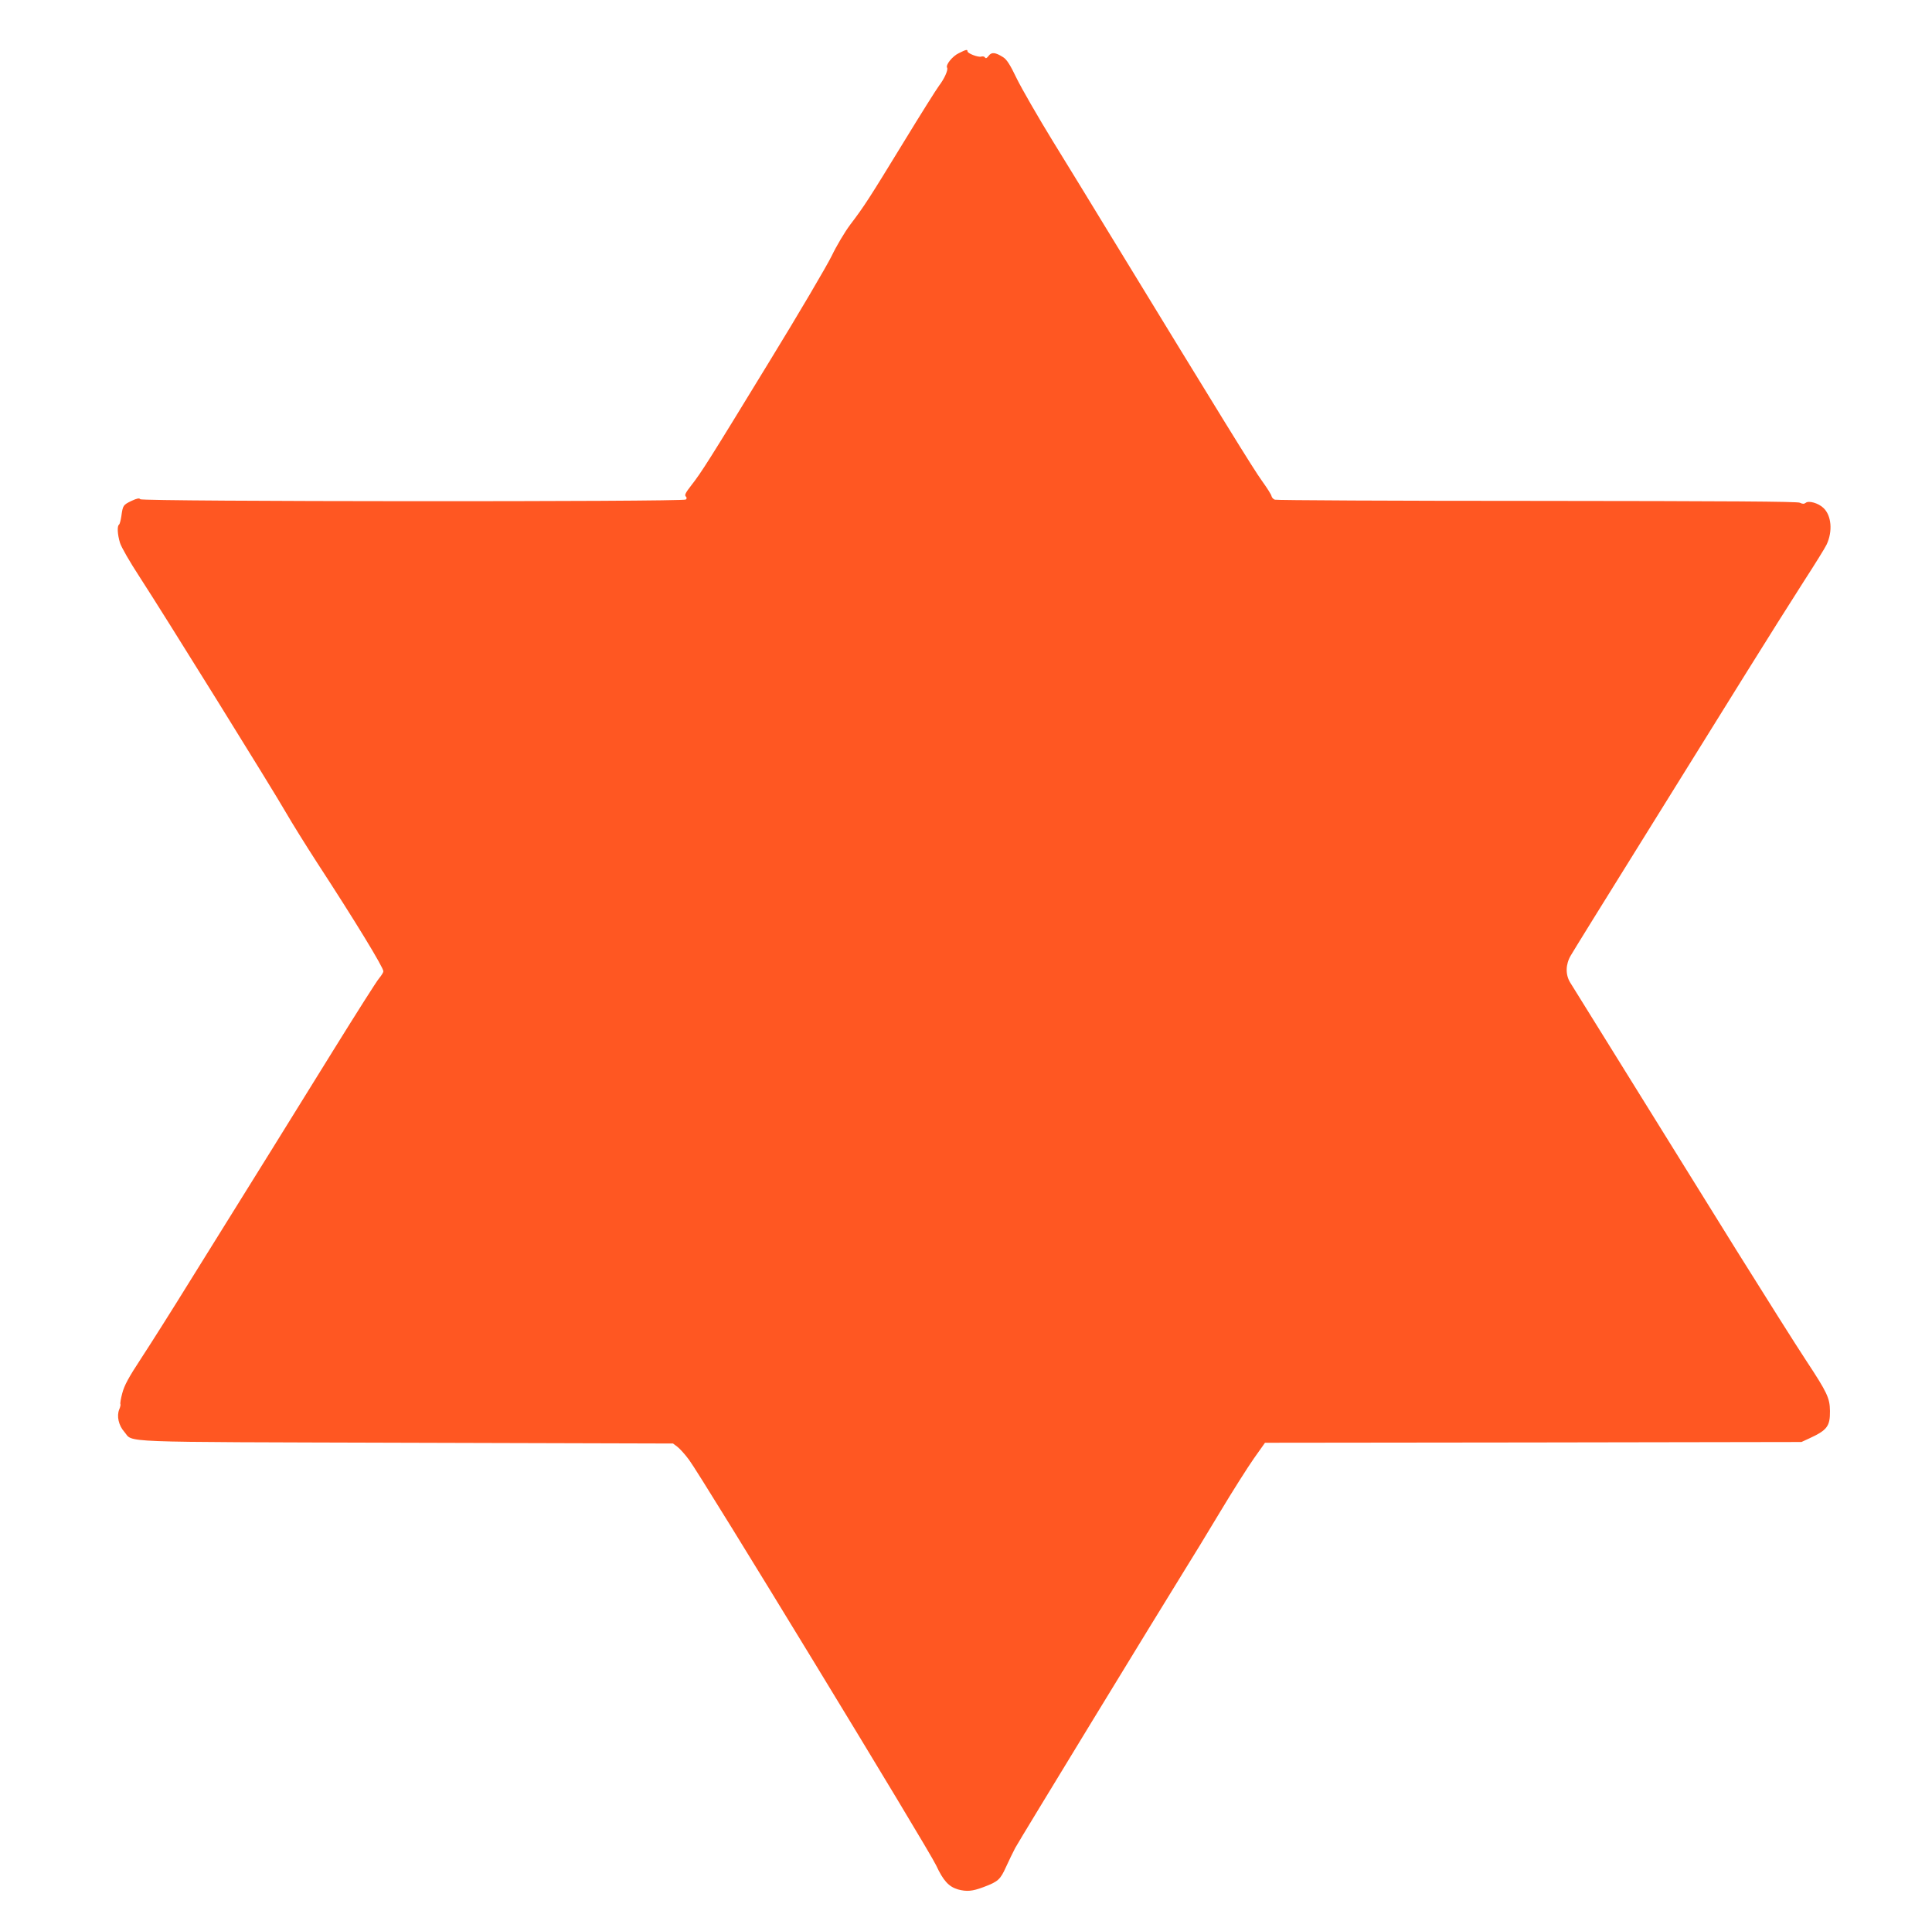
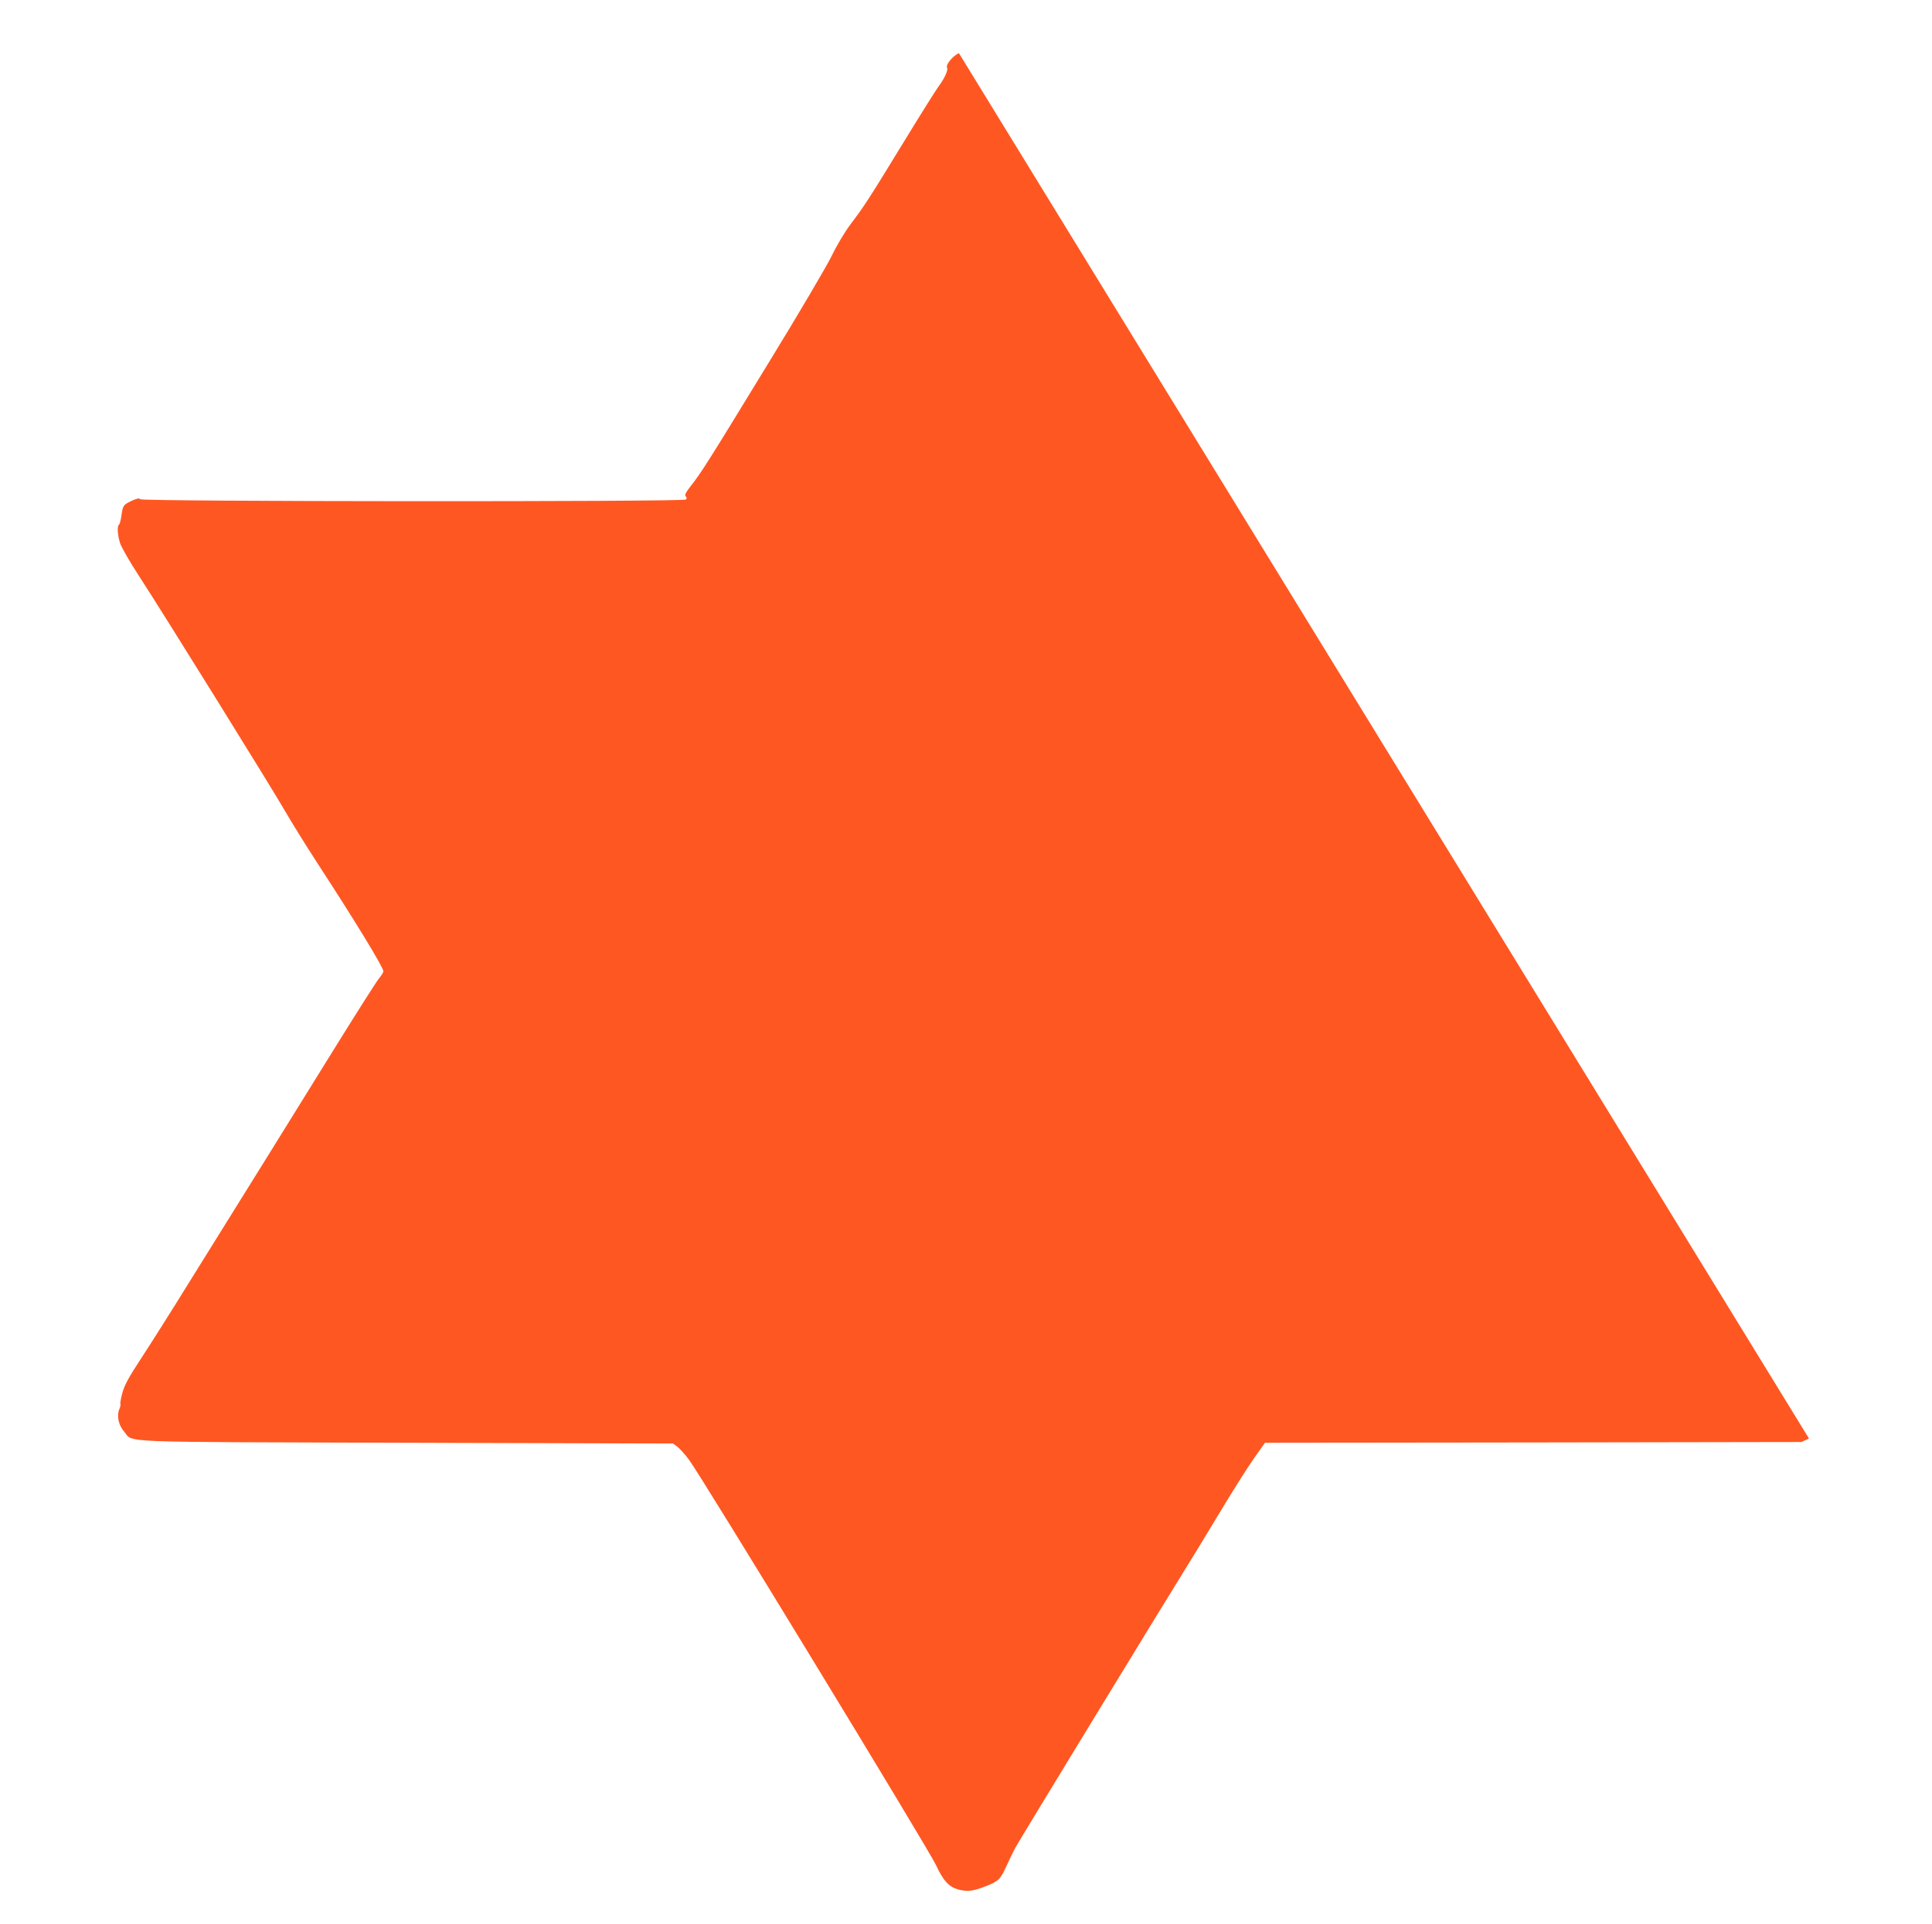
<svg xmlns="http://www.w3.org/2000/svg" version="1.0" width="1280pt" height="1275pt" viewBox="0 0 1280 1275" preserveAspectRatio="xMidYMid meet">
  <g transform="translate(0,1275) scale(0.1,-0.1)" fill="#ff5722" stroke="none">
-     <path d="M6353 12398 c-43 -20 -90 -79 -78 -97 8 -14 -19 -74 -53 -118 -16 -21 -123 -191 -237 -378 -228 -373 -258 -420 -353 -545 -35 -47 -90 -139 -122 -206 -33 -67 -219 -384 -416 -705 -398 -652 -446 -728 -514 -815 -36 -46 -46 -64 -37 -73 8 -8 8 -14 1 -21 -16 -16 -3606 -14 -3615 2 -6 9 -21 6 -58 -11 -55 -27 -57 -29 -67 -101 -4 -28 -11 -53 -15 -56 -14 -8 -11 -65 6 -121 9 -29 64 -125 132 -229 158 -243 883 -1410 968 -1559 38 -66 130 -214 205 -330 253 -388 440 -695 440 -721 0 -7 -13 -28 -28 -46 -16 -18 -152 -233 -304 -478 -266 -429 -494 -798 -951 -1531 -118 -191 -263 -420 -322 -510 -84 -128 -111 -178 -125 -231 -10 -37 -15 -69 -12 -72 2 -3 -1 -19 -8 -35 -18 -44 -4 -106 33 -148 65 -74 -94 -67 1869 -73 l1767 -5 28 -21 c15 -11 51 -50 78 -87 79 -104 1588 -2581 1637 -2687 48 -103 84 -142 146 -160 57 -15 94 -12 166 15 99 37 113 50 151 134 19 42 47 99 61 126 25 47 959 1578 1123 1842 42 67 146 237 231 379 85 142 188 304 228 361 l73 103 1777 2 1777 3 50 23 c120 55 140 81 139 182 -1 86 -17 121 -158 335 -64 97 -271 425 -460 728 -470 757 -1077 1734 -1104 1778 -31 52 -30 119 5 178 14 25 225 366 468 756 243 391 553 890 690 1110 137 220 310 495 384 610 75 116 144 227 153 247 41 88 32 192 -21 242 -33 32 -98 51 -118 34 -10 -8 -21 -8 -39 1 -18 8 -473 11 -1742 12 -944 0 -1726 4 -1736 8 -11 4 -20 15 -22 24 -1 9 -29 53 -62 99 -53 72 -261 410 -1032 1673 -97 160 -257 421 -355 580 -98 160 -205 346 -238 413 -45 94 -67 128 -91 143 -52 33 -77 35 -96 9 -12 -16 -19 -19 -24 -11 -4 7 -16 9 -25 6 -21 -6 -91 21 -91 35 0 14 -9 12 -57 -12z" />
+     <path d="M6353 12398 c-43 -20 -90 -79 -78 -97 8 -14 -19 -74 -53 -118 -16 -21 -123 -191 -237 -378 -228 -373 -258 -420 -353 -545 -35 -47 -90 -139 -122 -206 -33 -67 -219 -384 -416 -705 -398 -652 -446 -728 -514 -815 -36 -46 -46 -64 -37 -73 8 -8 8 -14 1 -21 -16 -16 -3606 -14 -3615 2 -6 9 -21 6 -58 -11 -55 -27 -57 -29 -67 -101 -4 -28 -11 -53 -15 -56 -14 -8 -11 -65 6 -121 9 -29 64 -125 132 -229 158 -243 883 -1410 968 -1559 38 -66 130 -214 205 -330 253 -388 440 -695 440 -721 0 -7 -13 -28 -28 -46 -16 -18 -152 -233 -304 -478 -266 -429 -494 -798 -951 -1531 -118 -191 -263 -420 -322 -510 -84 -128 -111 -178 -125 -231 -10 -37 -15 -69 -12 -72 2 -3 -1 -19 -8 -35 -18 -44 -4 -106 33 -148 65 -74 -94 -67 1869 -73 l1767 -5 28 -21 c15 -11 51 -50 78 -87 79 -104 1588 -2581 1637 -2687 48 -103 84 -142 146 -160 57 -15 94 -12 166 15 99 37 113 50 151 134 19 42 47 99 61 126 25 47 959 1578 1123 1842 42 67 146 237 231 379 85 142 188 304 228 361 l73 103 1777 2 1777 3 50 23 z" />
  </g>
</svg>